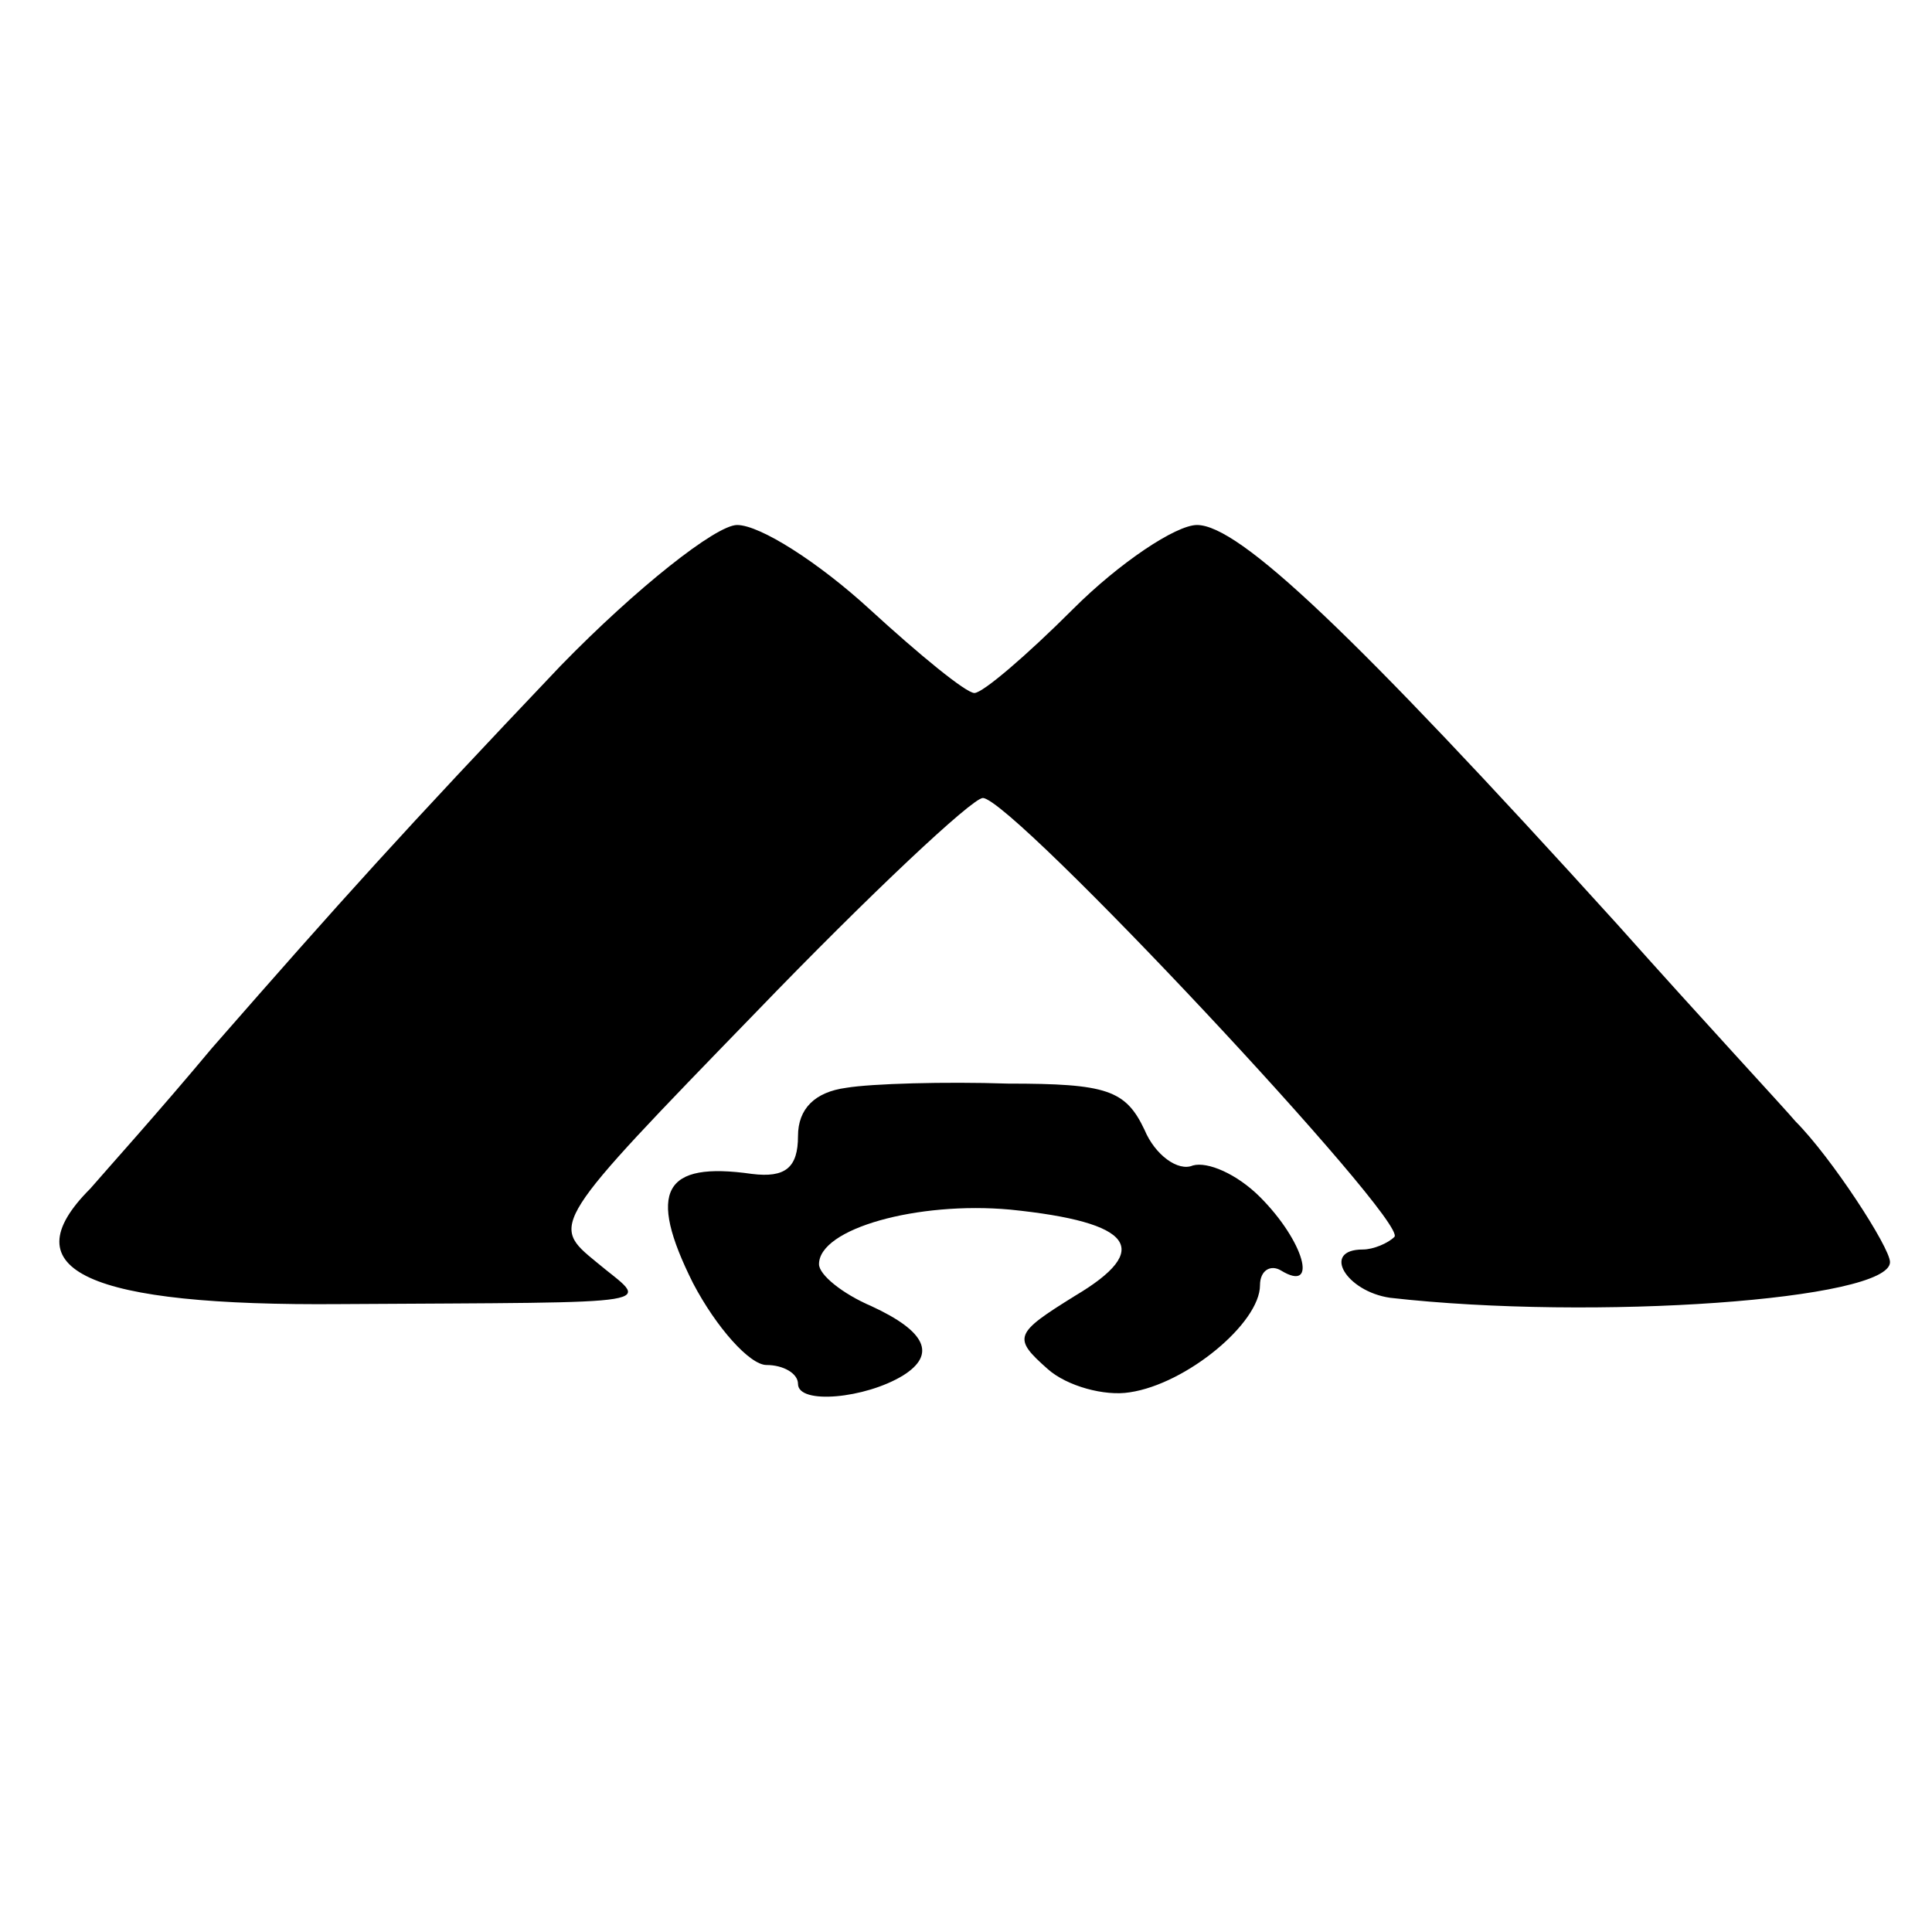
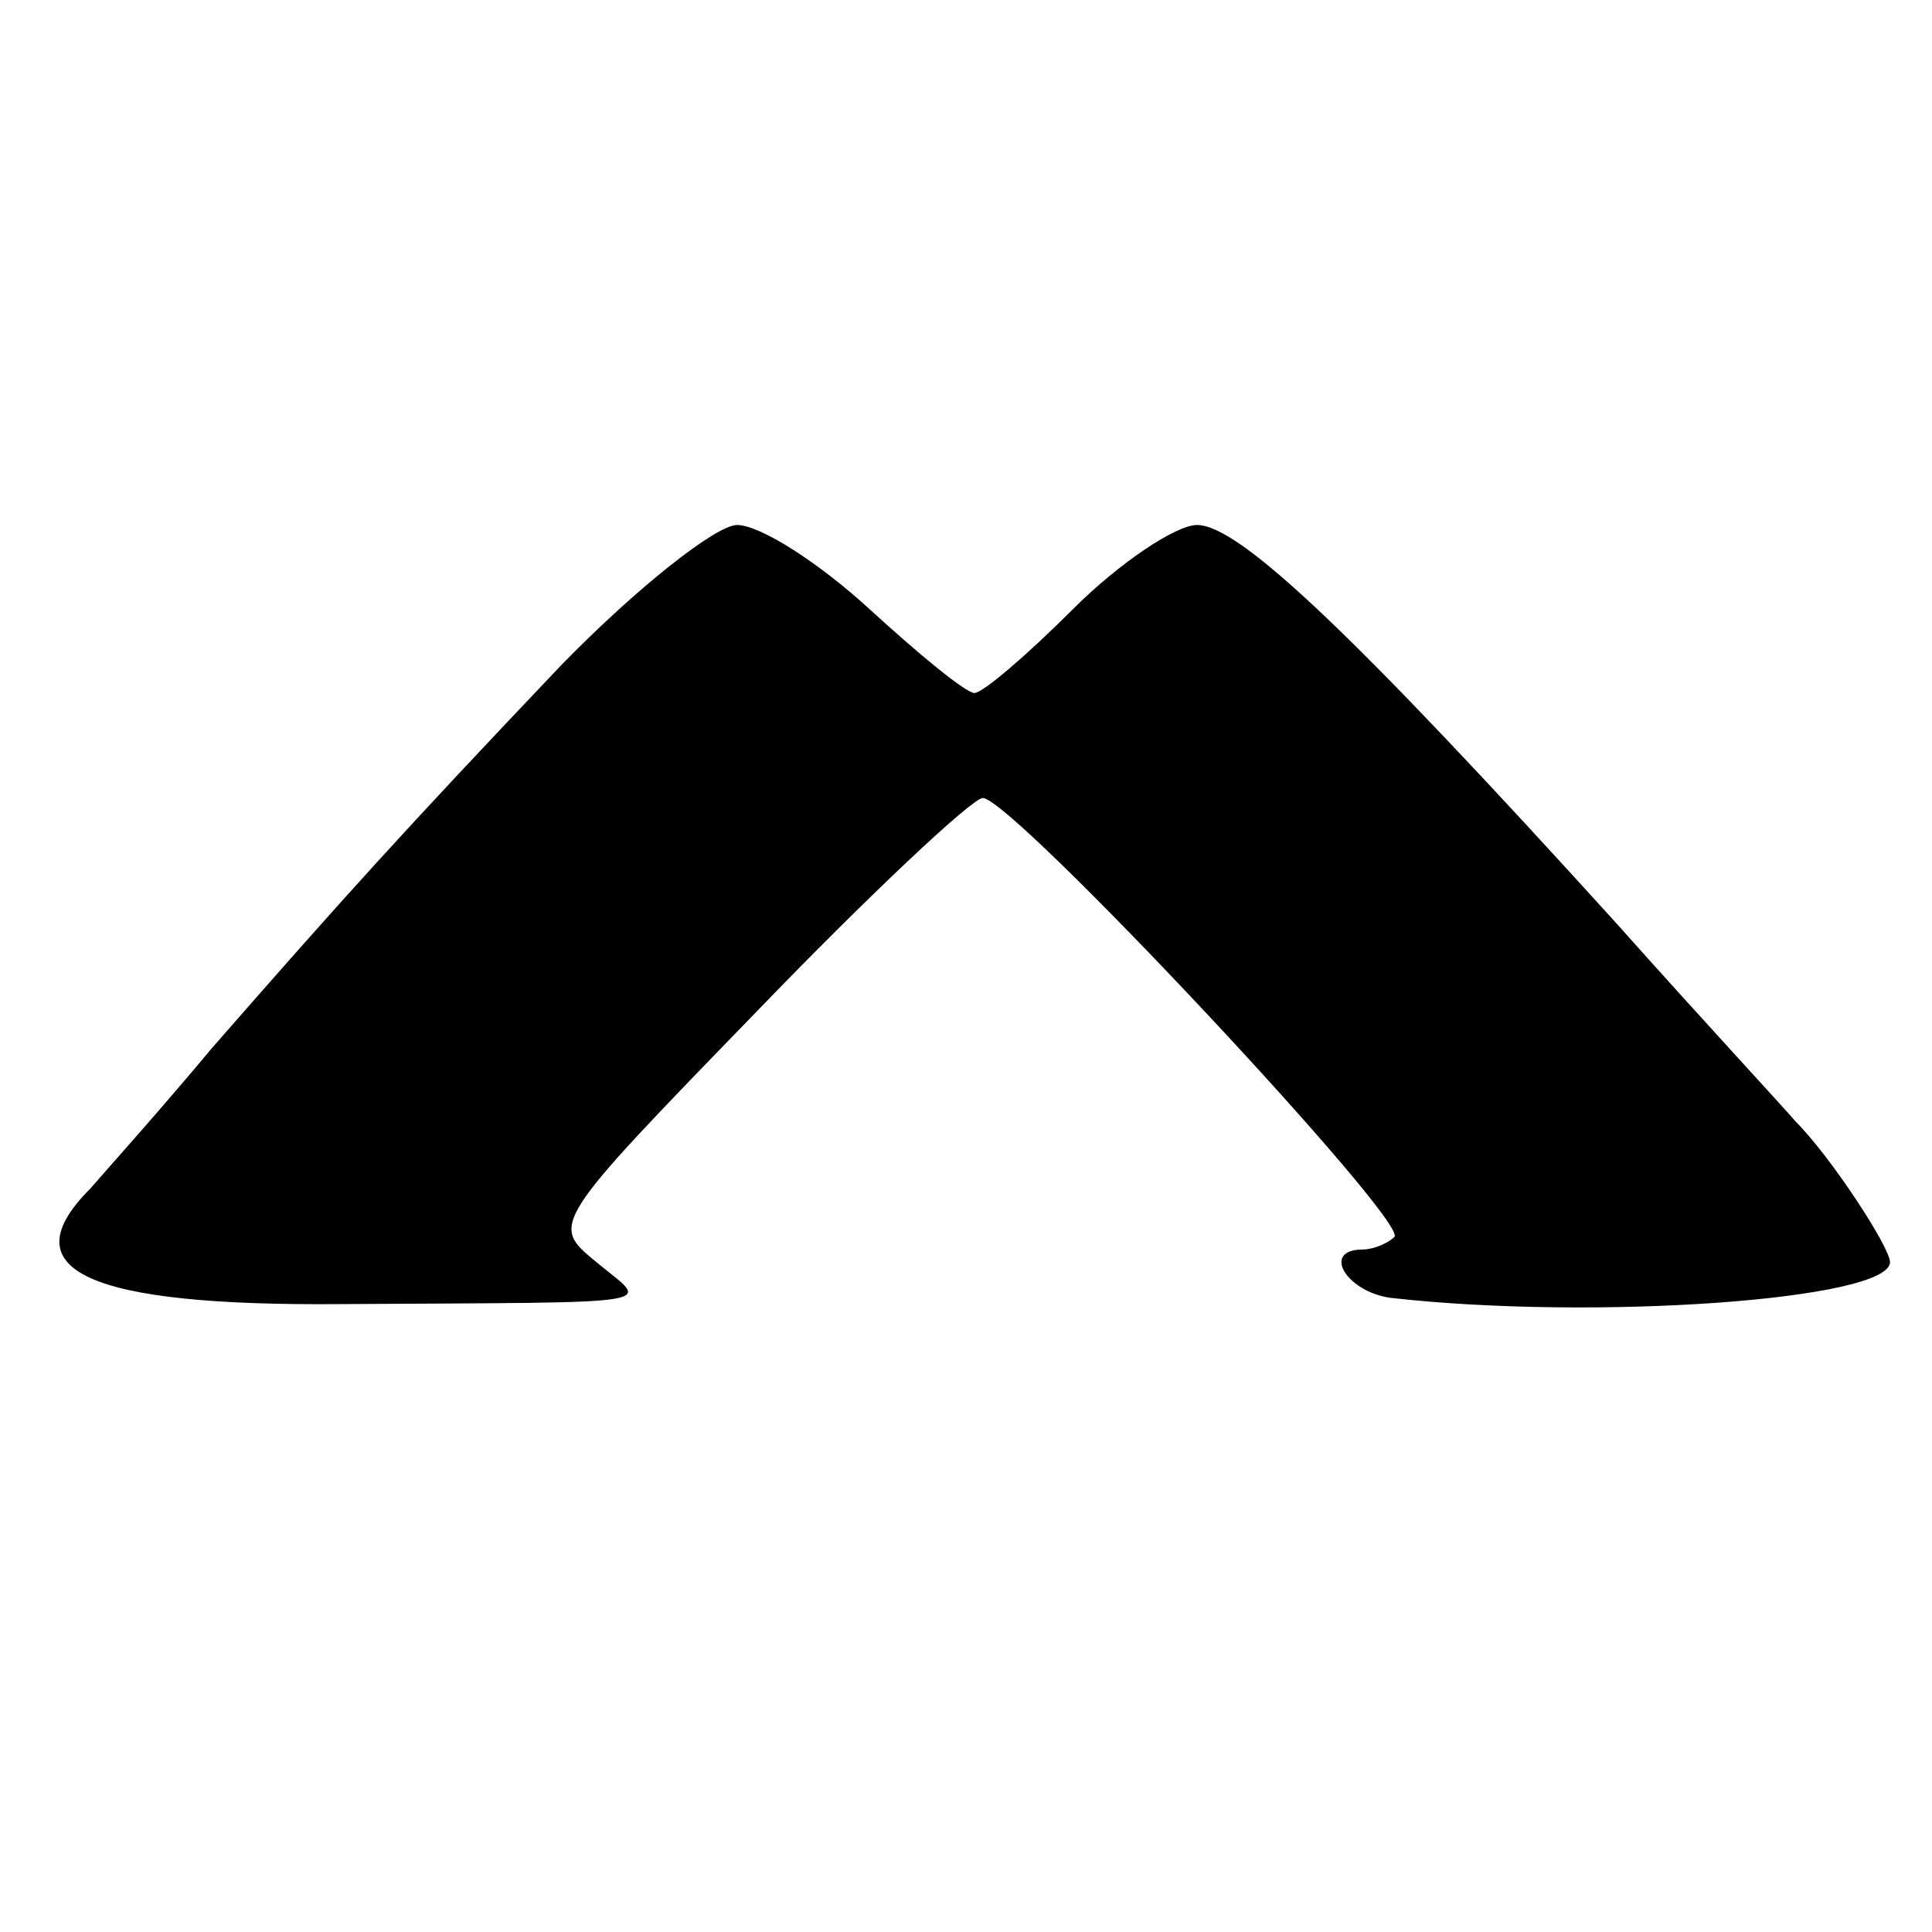
<svg xmlns="http://www.w3.org/2000/svg" version="1.0" width="92pt" height="92pt" viewBox="0 0 92 92" preserveAspectRatio="xMidYMid meet">
  <g transform="translate(0,92) scale(0.1,-0.1)" fill="#000000" stroke="none">
    <path d="M267 603 c-76 -80 -103 -110 -166 -182 -25 -30 -52 -60 -58 -67 -39 -39 -1 -56 119 -55 160 1 147 -1 122 20 -22 18 -22 18 76 119 54 56 103 102 108 102 14 0 203 -202 196 -209 -3 -3 -10 -6 -15 -6 -20 0 -8 -20 13 -23 97 -11 238 -1 238 17 0 7 -28 50 -45 67 -5 6 -44 48 -85 94 -126 139 -180 190 -200 190 -10 0 -37 -18 -59 -40 -22 -22 -43 -40 -47 -40 -4 0 -26 18 -50 40 -24 22 -52 40 -63 40 -10 0 -48 -30 -84 -67z" />
-     <path d="M403 402 c-15 -2 -23 -10 -23 -23 0 -15 -6 -20 -22 -18 -42 6 -50 -8 -28 -52 11 -21 27 -39 35 -39 8 0 15 -4 15 -9 0 -10 32 -7 50 4 16 10 11 21 -15 33 -14 6 -25 15 -25 20 0 17 47 30 91 26 59 -6 68 -19 31 -41 -29 -18 -30 -20 -13 -35 9 -8 27 -13 39 -11 27 4 62 33 62 51 0 7 5 10 10 7 18 -11 11 14 -10 35 -11 11 -25 17 -32 15 -7 -3 -18 5 -23 17 -9 19 -18 22 -65 22 -30 1 -65 0 -77 -2z" />
  </g>
</svg>